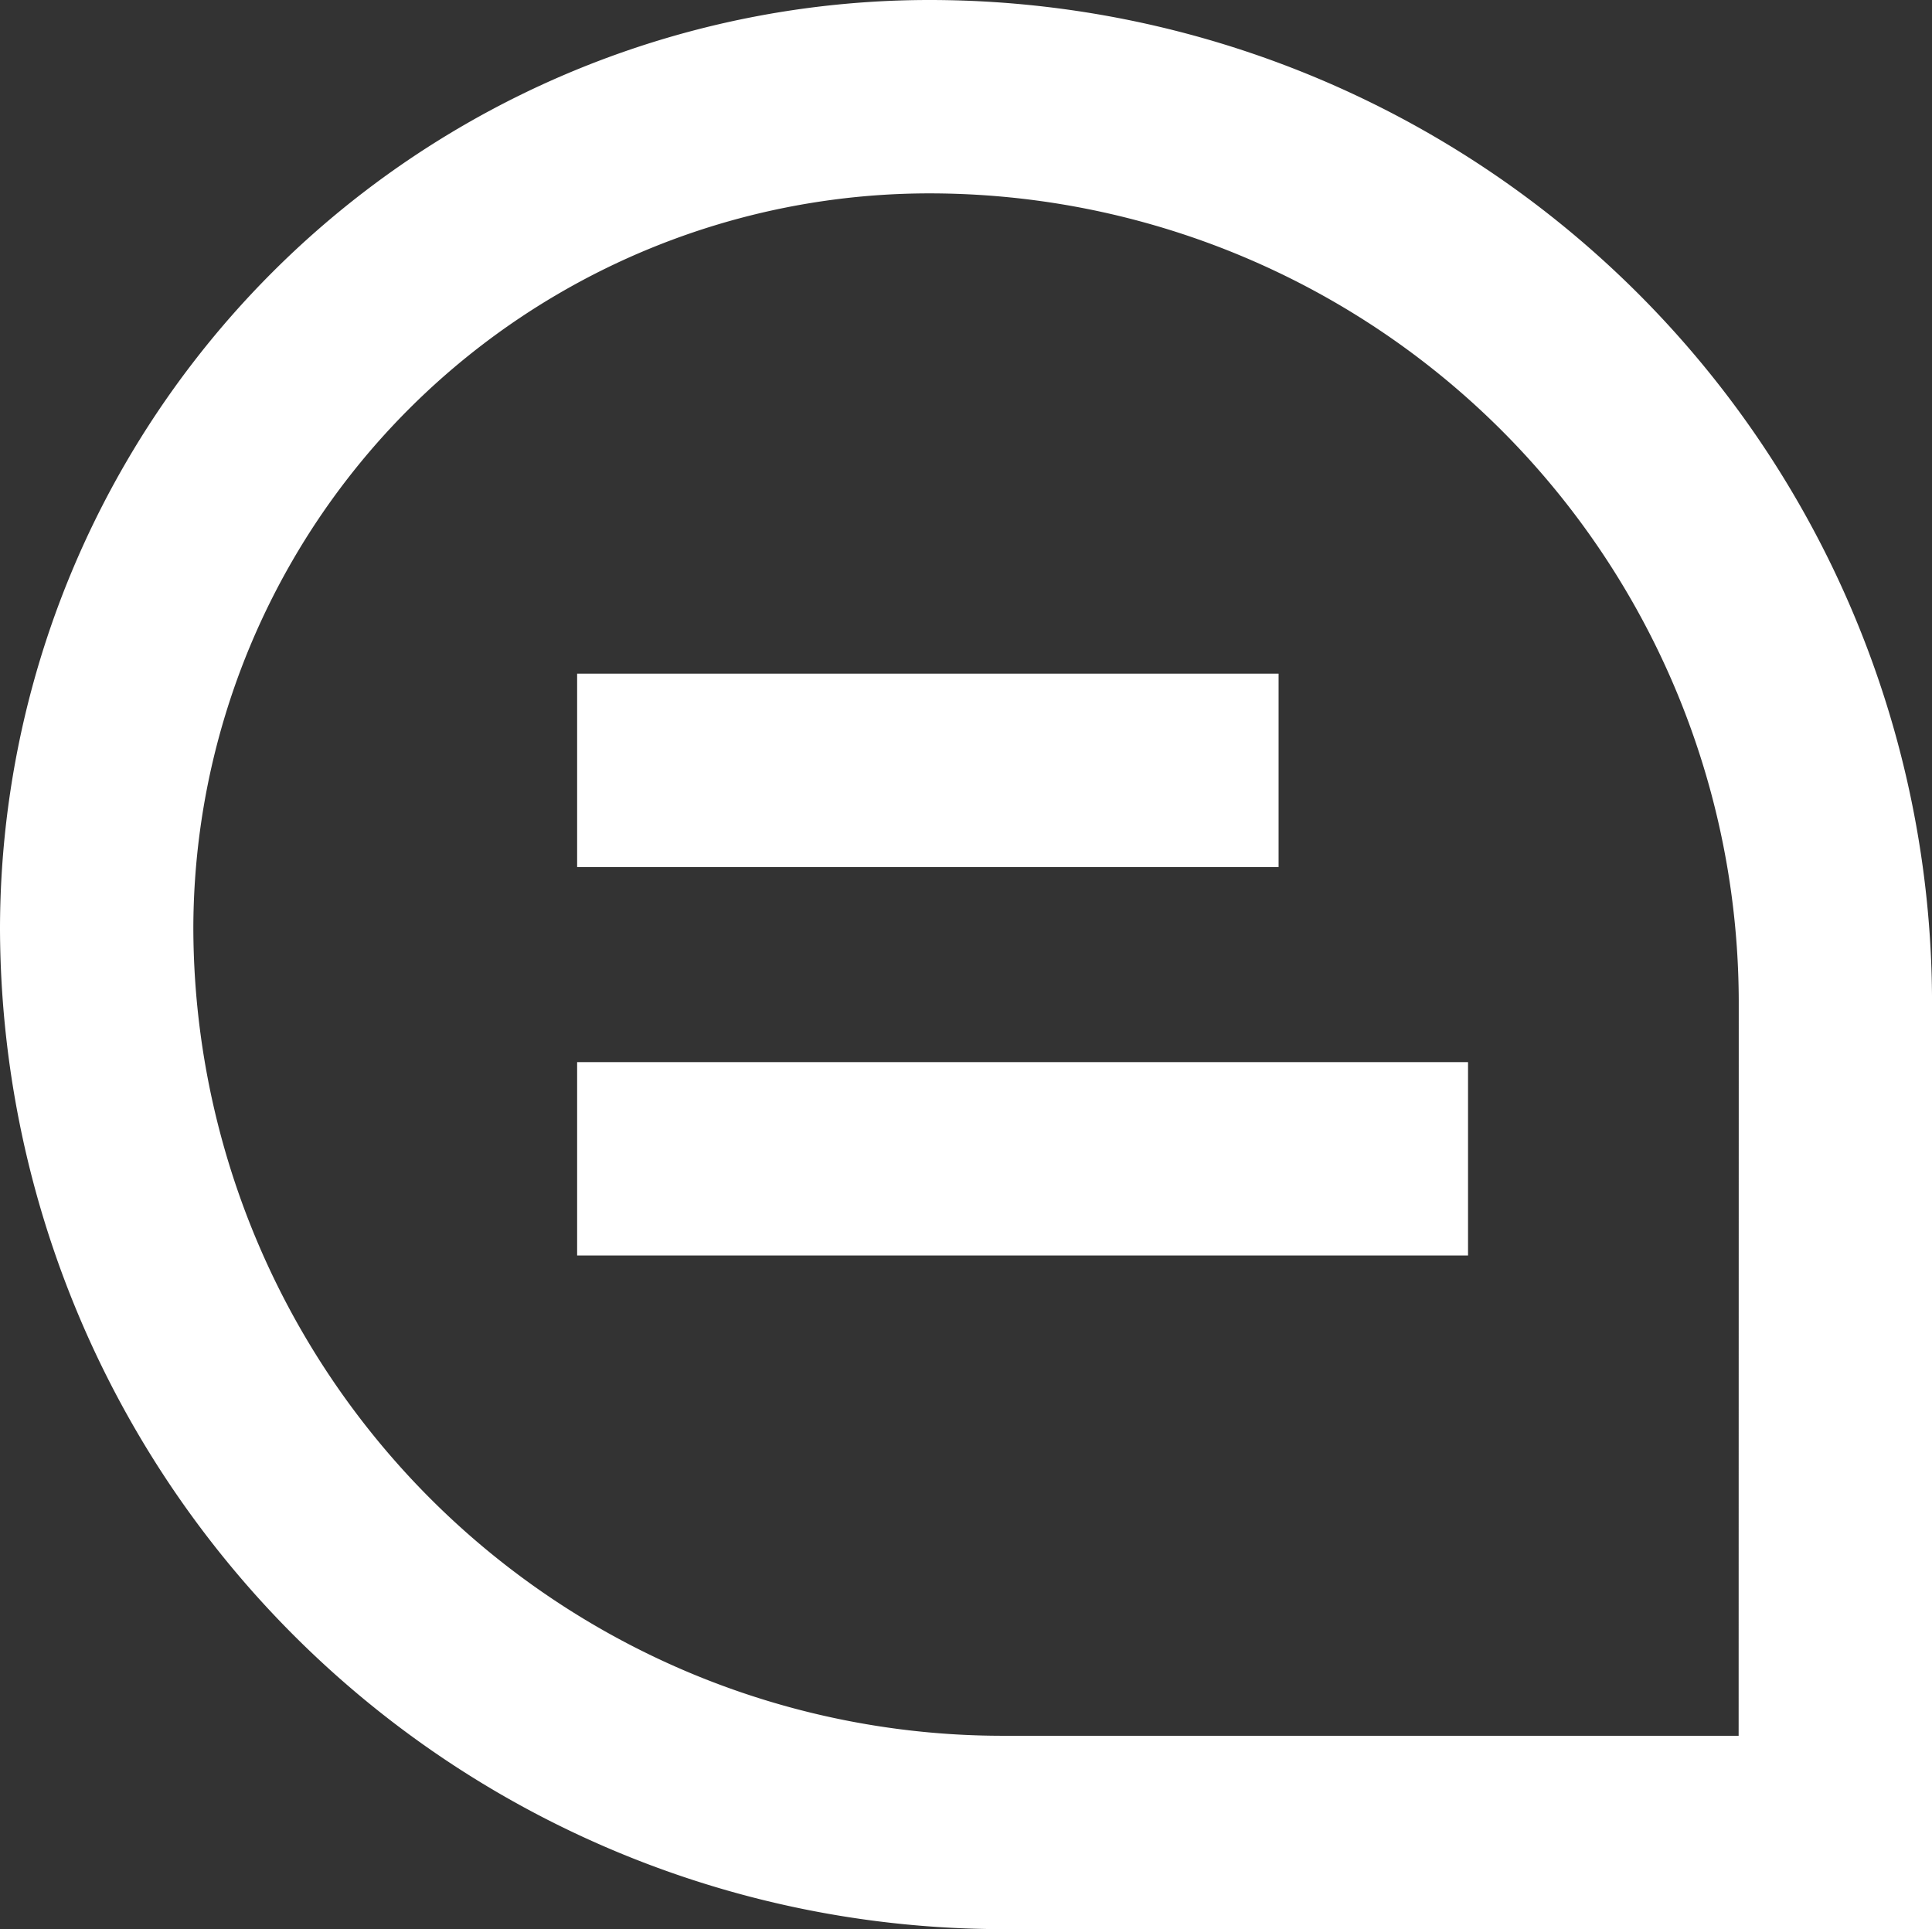
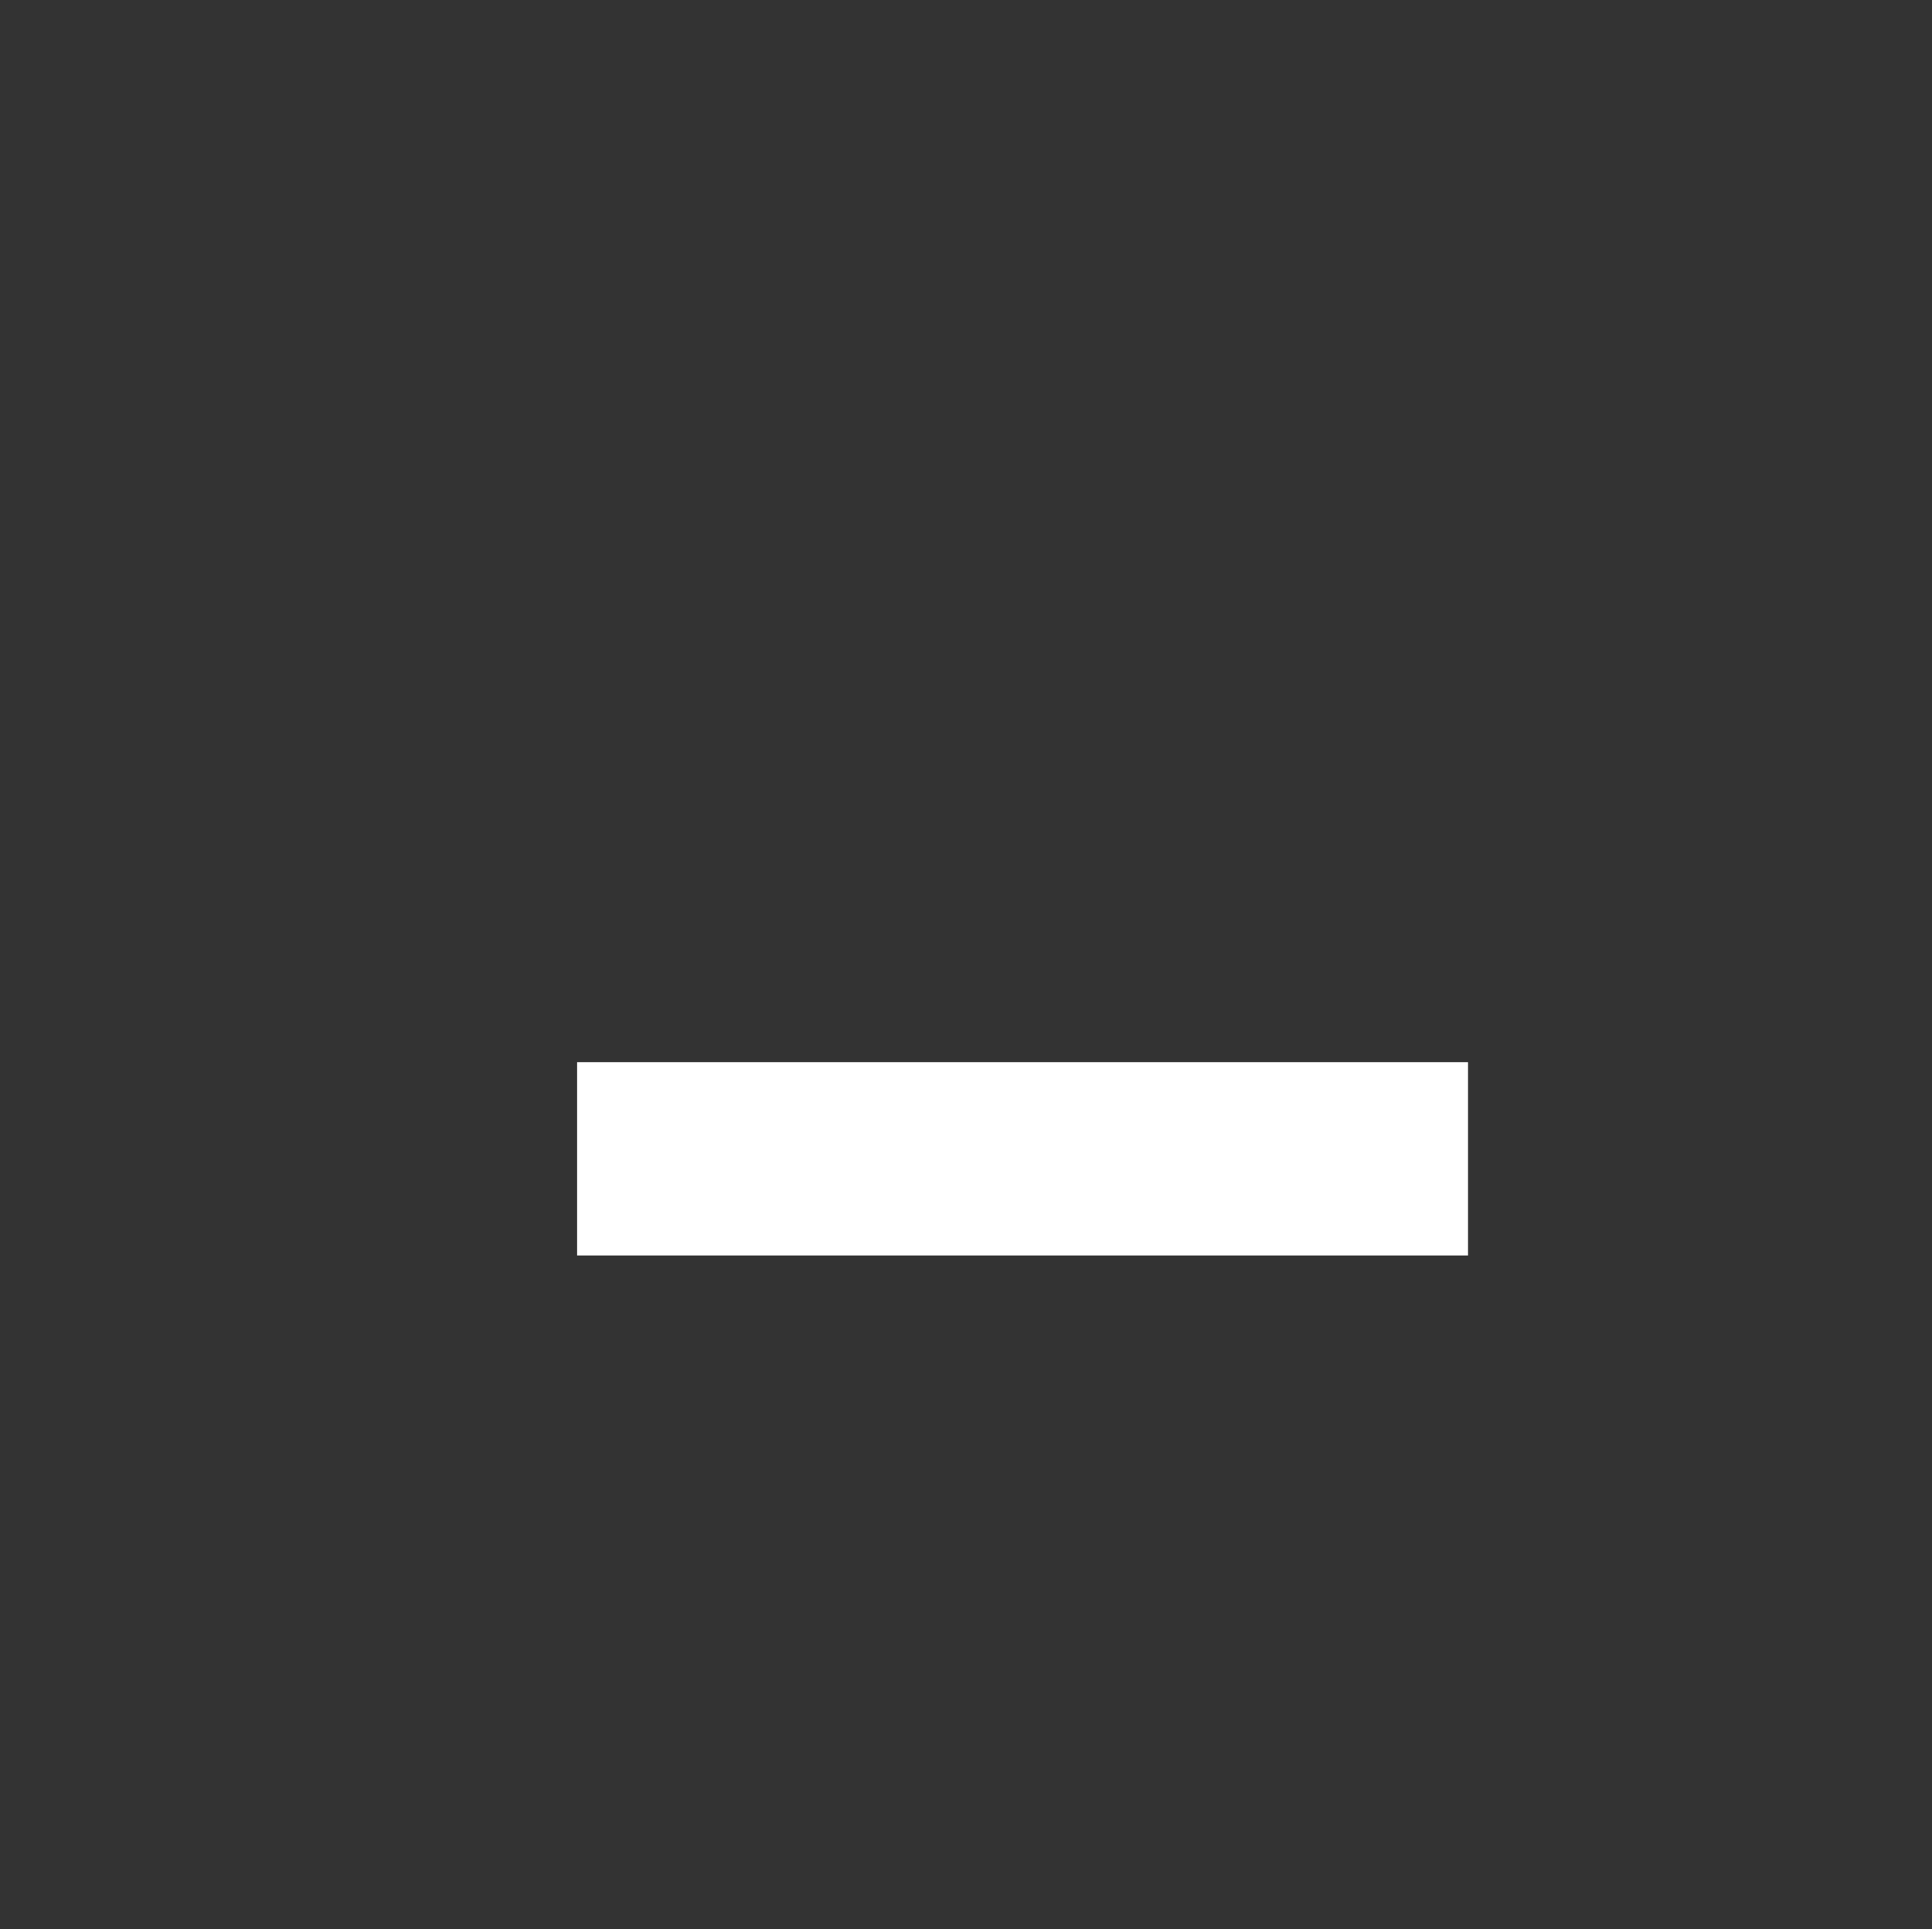
<svg xmlns="http://www.w3.org/2000/svg" width="67.042" height="66.94" viewBox="0 0 67.042 66.94">
  <rect x="0" y="0" width="67.042" height="66.94" fill="#333333" stroke="none" />
  <g id="Group_12305" data-name="Group 12305" transform="translate(-75.064 -75.178)">
-     <path id="Path_9714" data-name="Path 9714" d="M107.314,75.178a32.262,32.262,0,0,0-32.25,32.2,34.805,34.805,0,0,0,34.793,34.739h32.25v-32.2A34.8,34.8,0,0,0,107.314,75.178Zm28.082,60.23h-25.54a28.088,28.088,0,0,1-28.083-28.029,25.545,25.545,0,0,1,25.54-25.491A28.088,28.088,0,0,1,135.4,109.917Z" transform="translate(0 0)" fill="#fff" />
-     <rect id="Rectangle_1909" data-name="Rectangle 1909" width="24.341" height="6.71" transform="translate(95.091 98.554)" fill="#fff" />
    <rect id="Rectangle_1910" data-name="Rectangle 1910" width="30.915" height="6.71" transform="translate(95.091 112.033)" fill="#fff" />
  </g>
</svg>